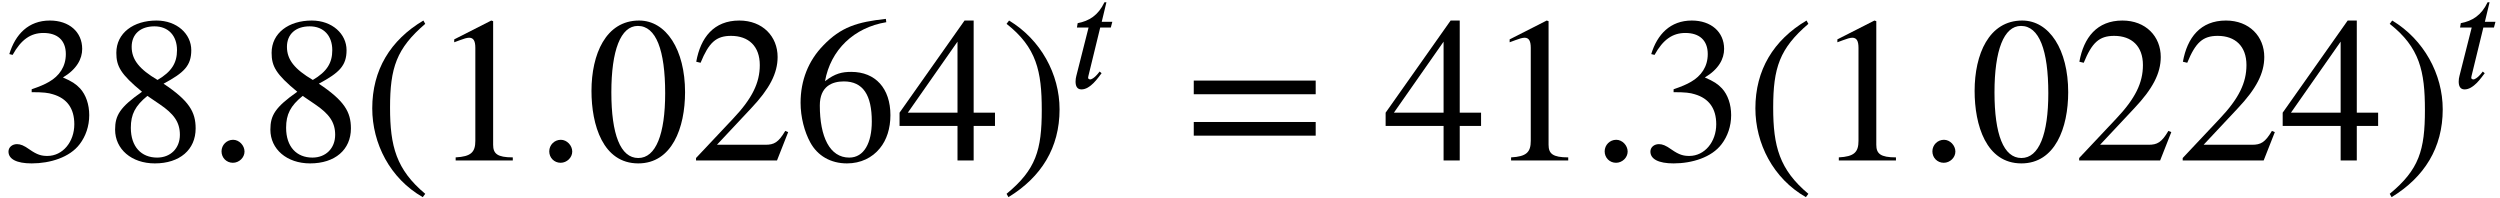
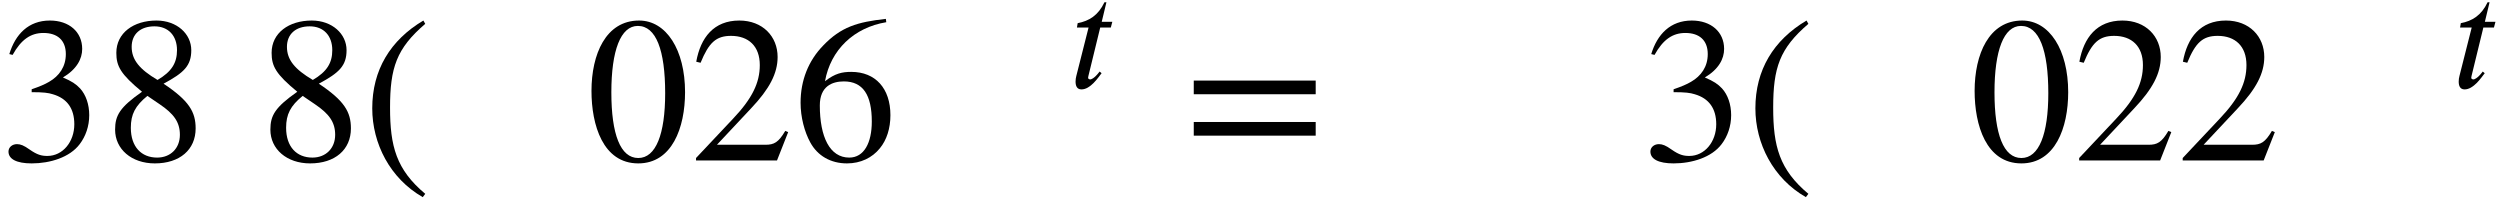
<svg xmlns="http://www.w3.org/2000/svg" xmlns:xlink="http://www.w3.org/1999/xlink" version="1.1" width="131.733pt" height="10.409pt" viewBox="70.735 60.285 131.733 10.409">
  <defs>
-     <path id="g0-58" d="M1.443 -0.343C1.443 -0.582 1.235 -0.797 1.004 -0.797C0.757 -0.797 0.558 -0.598 0.558 -0.351S0.749 0.088 0.996 0.088C1.235 0.088 1.443 -0.112 1.443 -0.343Z" />
    <path id="g0-116" d="M2.256 -3.491H1.698L1.945 -4.519H1.841C1.514 -3.826 1.028 -3.531 0.43 -3.419L0.391 -3.188H1.004L0.359 -0.638C0.335 -0.55 0.319 -0.446 0.319 -0.343C0.319 -0.128 0.383 0.072 0.63 0.072C1.1 0.072 1.498 -0.534 1.69 -0.781L1.586 -0.869C1.291 -0.47 1.108 -0.454 1.108 -0.454C1.004 -0.454 0.98 -0.502 0.98 -0.55C0.98 -0.574 0.988 -0.614 0.996 -0.638L1.618 -3.188H2.176L2.256 -3.491Z" />
    <use id="g1-58" xlink:href="#g0-58" transform="scale(1.369)" />
    <path id="g2-46" d="M3.316 1.756C1.789 0.48 1.462 -0.753 1.462 -2.782C1.462 -4.887 1.8 -5.902 3.316 -7.2L3.218 -7.375C1.473 -6.338 0.524 -4.767 0.524 -2.749C0.524 -0.895 1.462 0.949 3.185 1.931L3.316 1.756Z" />
-     <path id="g2-47" d="M0.316 -7.2C1.898 -5.956 2.171 -4.702 2.171 -2.662C2.171 -0.545 1.865 0.48 0.316 1.756L0.415 1.931C2.149 0.873 3.109 -0.676 3.109 -2.695C3.109 -4.549 2.116 -6.371 0.447 -7.375L0.316 -7.2Z" />
    <path id="g2-48" d="M5.193 -3.6C5.193 -5.836 4.2 -7.375 2.771 -7.375C1.015 -7.375 0.262 -5.596 0.262 -3.665C0.262 -1.876 0.862 0.153 2.727 0.153C4.505 0.153 5.193 -1.724 5.193 -3.6ZM4.145 -3.545C4.145 -1.385 3.655 -0.131 2.727 -0.131C1.789 -0.131 1.309 -1.375 1.309 -3.589S1.8 -7.091 2.705 -7.091C3.665 -7.091 4.145 -5.815 4.145 -3.545Z" />
-     <path id="g2-49" d="M4.298 0V-0.164C3.48 -0.164 3.262 -0.36 3.262 -0.829V-7.342L3.164 -7.375L1.211 -6.382V-6.229L1.505 -6.338C1.702 -6.415 1.887 -6.469 1.996 -6.469C2.225 -6.469 2.324 -6.305 2.324 -5.935V-1.036C2.324 -0.436 2.095 -0.207 1.287 -0.164V0H4.298Z" />
    <path id="g2-50" d="M5.171 -1.495L5.018 -1.56C4.658 -0.949 4.429 -0.829 3.971 -0.829H1.418L3.218 -2.749C4.189 -3.775 4.615 -4.593 4.615 -5.455C4.615 -6.535 3.829 -7.375 2.596 -7.375C1.255 -7.375 0.556 -6.48 0.327 -5.204L0.556 -5.149C0.993 -6.218 1.375 -6.567 2.16 -6.567C3.087 -6.567 3.676 -6.022 3.676 -5.029C3.676 -4.102 3.284 -3.273 2.258 -2.193L0.316 -0.131V0H4.582L5.171 -1.495Z" />
    <path id="g2-51" d="M0.665 -5.564C1.113 -6.371 1.615 -6.72 2.291 -6.72C3.011 -6.72 3.469 -6.349 3.469 -5.607C3.469 -4.942 3.12 -4.451 2.585 -4.145C2.367 -4.015 2.084 -3.895 1.669 -3.753V-3.6C2.291 -3.6 2.542 -3.567 2.782 -3.491C3.535 -3.273 3.916 -2.738 3.916 -1.909C3.916 -0.982 3.305 -0.24 2.498 -0.24C2.193 -0.24 1.964 -0.295 1.56 -0.578C1.255 -0.796 1.08 -0.862 0.895 -0.862C0.644 -0.862 0.447 -0.698 0.447 -0.469C0.447 -0.076 0.873 0.153 1.669 0.153C2.64 0.153 3.676 -0.164 4.2 -0.862C4.516 -1.276 4.702 -1.811 4.702 -2.389C4.702 -2.956 4.527 -3.458 4.222 -3.796C3.993 -4.036 3.796 -4.167 3.316 -4.375C4.047 -4.811 4.331 -5.356 4.331 -5.88C4.331 -6.775 3.644 -7.375 2.629 -7.375C1.495 -7.375 0.807 -6.644 0.491 -5.607L0.665 -5.564Z" />
-     <path id="g2-52" d="M5.16 -1.822V-2.52H4.036V-7.375H3.556L0.131 -2.52V-1.822H3.185V0H4.036V-1.822H5.16ZM3.185 -2.52H0.567L3.185 -6.262V-2.52Z" />
    <path id="g2-54" d="M4.865 -7.462C3.36 -7.298 2.498 -7.036 1.56 -6.055C0.785 -5.258 0.371 -4.222 0.371 -3.044C0.371 -2.28 0.578 -1.505 0.884 -0.949C1.265 -0.251 1.953 0.153 2.815 0.153C3.535 0.153 4.145 -0.142 4.549 -0.644C4.909 -1.08 5.105 -1.691 5.105 -2.389C5.105 -3.796 4.32 -4.669 3.044 -4.669C2.564 -4.669 2.193 -4.593 1.658 -4.178C1.953 -5.825 3.175 -7.004 4.887 -7.287L4.865 -7.462ZM4.124 -2.051C4.124 -0.938 3.72 -0.153 2.935 -0.153C1.909 -0.153 1.385 -1.244 1.385 -2.902C1.385 -3.905 2.029 -4.167 2.651 -4.167C3.665 -4.167 4.124 -3.447 4.124 -2.051Z" />
    <path id="g2-56" d="M4.855 -1.691C4.855 -2.564 4.505 -3.153 3.164 -4.047C4.244 -4.625 4.625 -4.996 4.625 -5.815C4.625 -6.665 3.873 -7.375 2.793 -7.375C1.582 -7.375 0.676 -6.72 0.676 -5.673C0.676 -4.964 0.905 -4.549 2.029 -3.622C0.862 -2.804 0.611 -2.378 0.611 -1.625C0.611 -0.6 1.473 0.153 2.705 0.153C4.015 0.153 4.855 -0.567 4.855 -1.691ZM3.873 -5.815C3.873 -5.138 3.589 -4.68 2.847 -4.244C1.887 -4.811 1.484 -5.313 1.484 -5.989S1.953 -7.069 2.684 -7.069C3.425 -7.069 3.873 -6.567 3.873 -5.815ZM2.956 -2.967C3.698 -2.465 4.025 -2.029 4.025 -1.353C4.025 -0.644 3.535 -0.153 2.825 -0.153C1.996 -0.153 1.44 -0.72 1.44 -1.724C1.44 -2.433 1.669 -2.88 2.313 -3.404L2.956 -2.967Z" />
    <path id="g2-61" d="M6.949 -3.491V-4.211H0.524V-3.491H6.949ZM6.949 -1.309V-2.029H0.524V-1.309H6.949Z" />
  </defs>
  <g id="page1">
    <use x="70.735" y="68.742" xlink:href="#g2-51" />
    <use x="76.189" y="68.742" xlink:href="#g2-56" />
    <use x="81.644" y="68.742" xlink:href="#g1-58" />
    <use x="84.371" y="68.742" xlink:href="#g2-56" />
    <use x="89.826" y="68.742" xlink:href="#g2-46" />
    <use x="93.458" y="68.742" xlink:href="#g2-49" />
    <use x="98.913" y="68.742" xlink:href="#g1-58" />
    <use x="101.64" y="68.742" xlink:href="#g2-48" />
    <use x="107.095" y="68.742" xlink:href="#g2-50" />
    <use x="112.549" y="68.742" xlink:href="#g2-54" />
    <use x="118.004" y="68.742" xlink:href="#g2-52" />
    <use x="123.458" y="68.742" xlink:href="#g2-47" />
    <use x="127.091" y="64.924" xlink:href="#g0-116" />
    <use x="133.114" y="68.742" xlink:href="#g2-61" />
    <use x="143.617" y="68.742" xlink:href="#g2-52" />
    <use x="149.072" y="68.742" xlink:href="#g2-49" />
    <use x="154.526" y="68.742" xlink:href="#g1-58" />
    <use x="157.253" y="68.742" xlink:href="#g2-51" />
    <use x="162.708" y="68.742" xlink:href="#g2-46" />
    <use x="166.341" y="68.742" xlink:href="#g2-49" />
    <use x="171.795" y="68.742" xlink:href="#g1-58" />
    <use x="174.522" y="68.742" xlink:href="#g2-48" />
    <use x="179.977" y="68.742" xlink:href="#g2-50" />
    <use x="185.432" y="68.742" xlink:href="#g2-50" />
    <use x="190.886" y="68.742" xlink:href="#g2-52" />
    <use x="196.341" y="68.742" xlink:href="#g2-47" />
    <use x="199.973" y="64.924" xlink:href="#g0-116" />
  </g>
</svg>